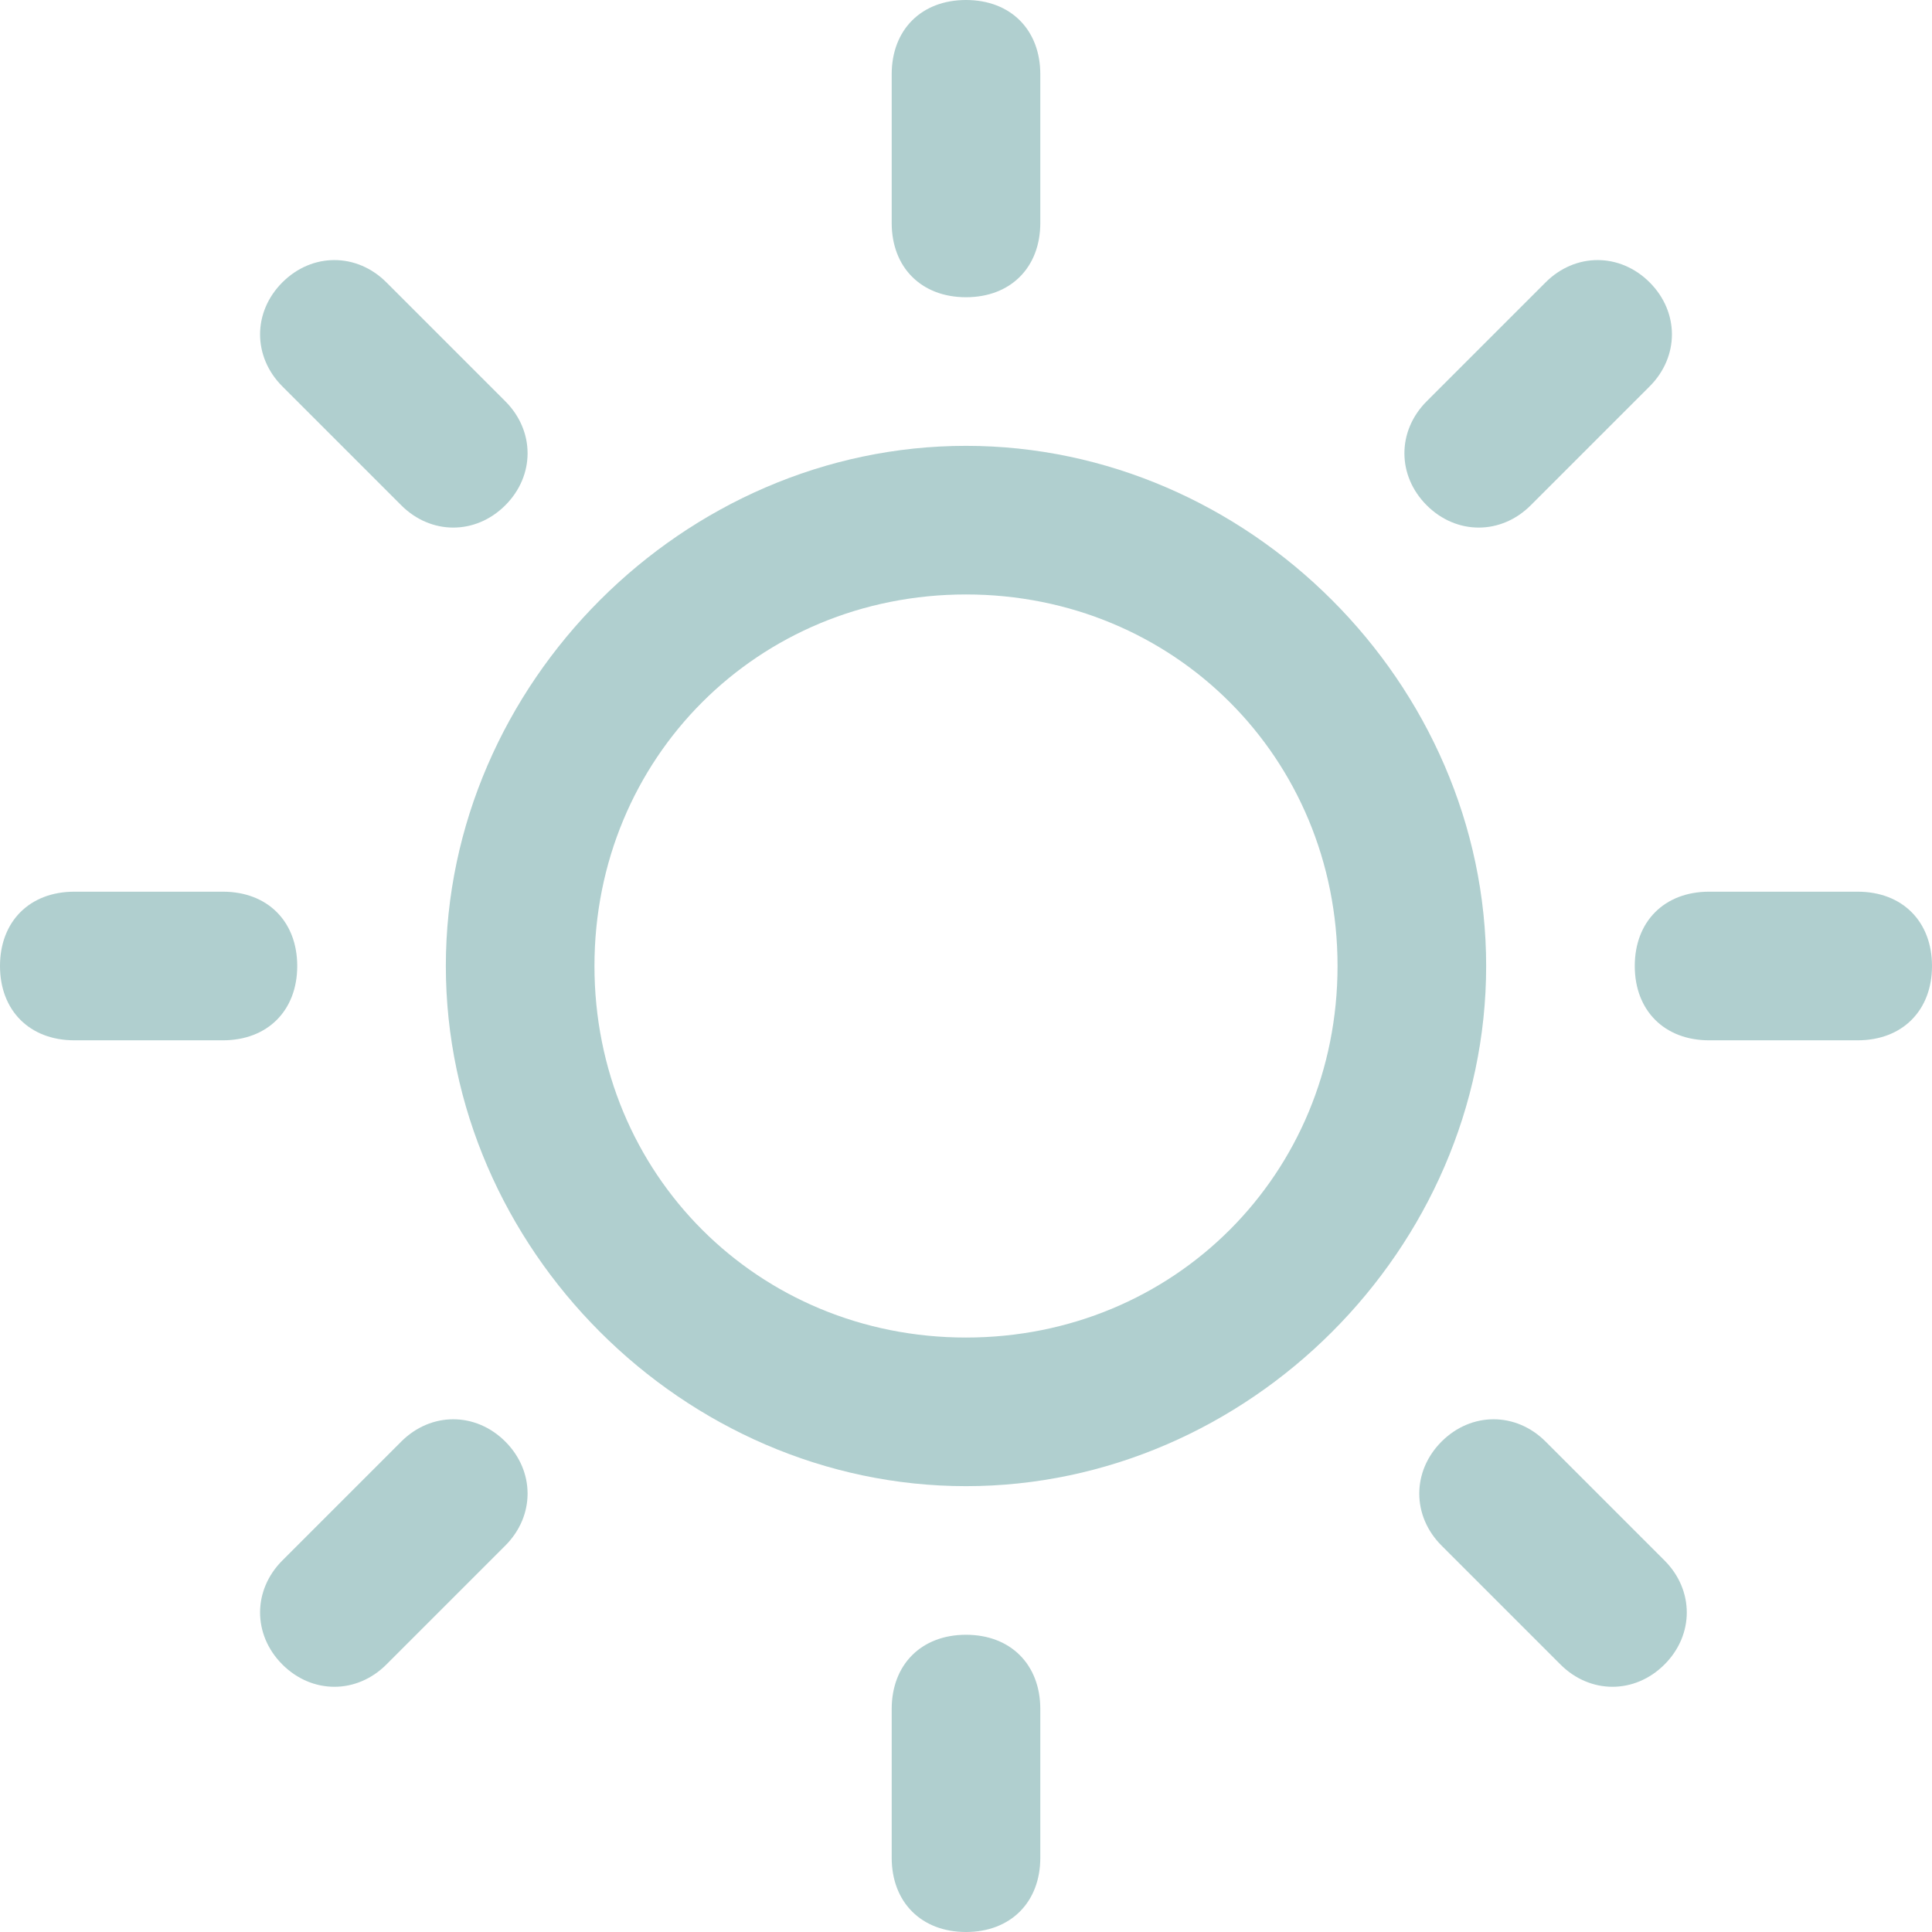
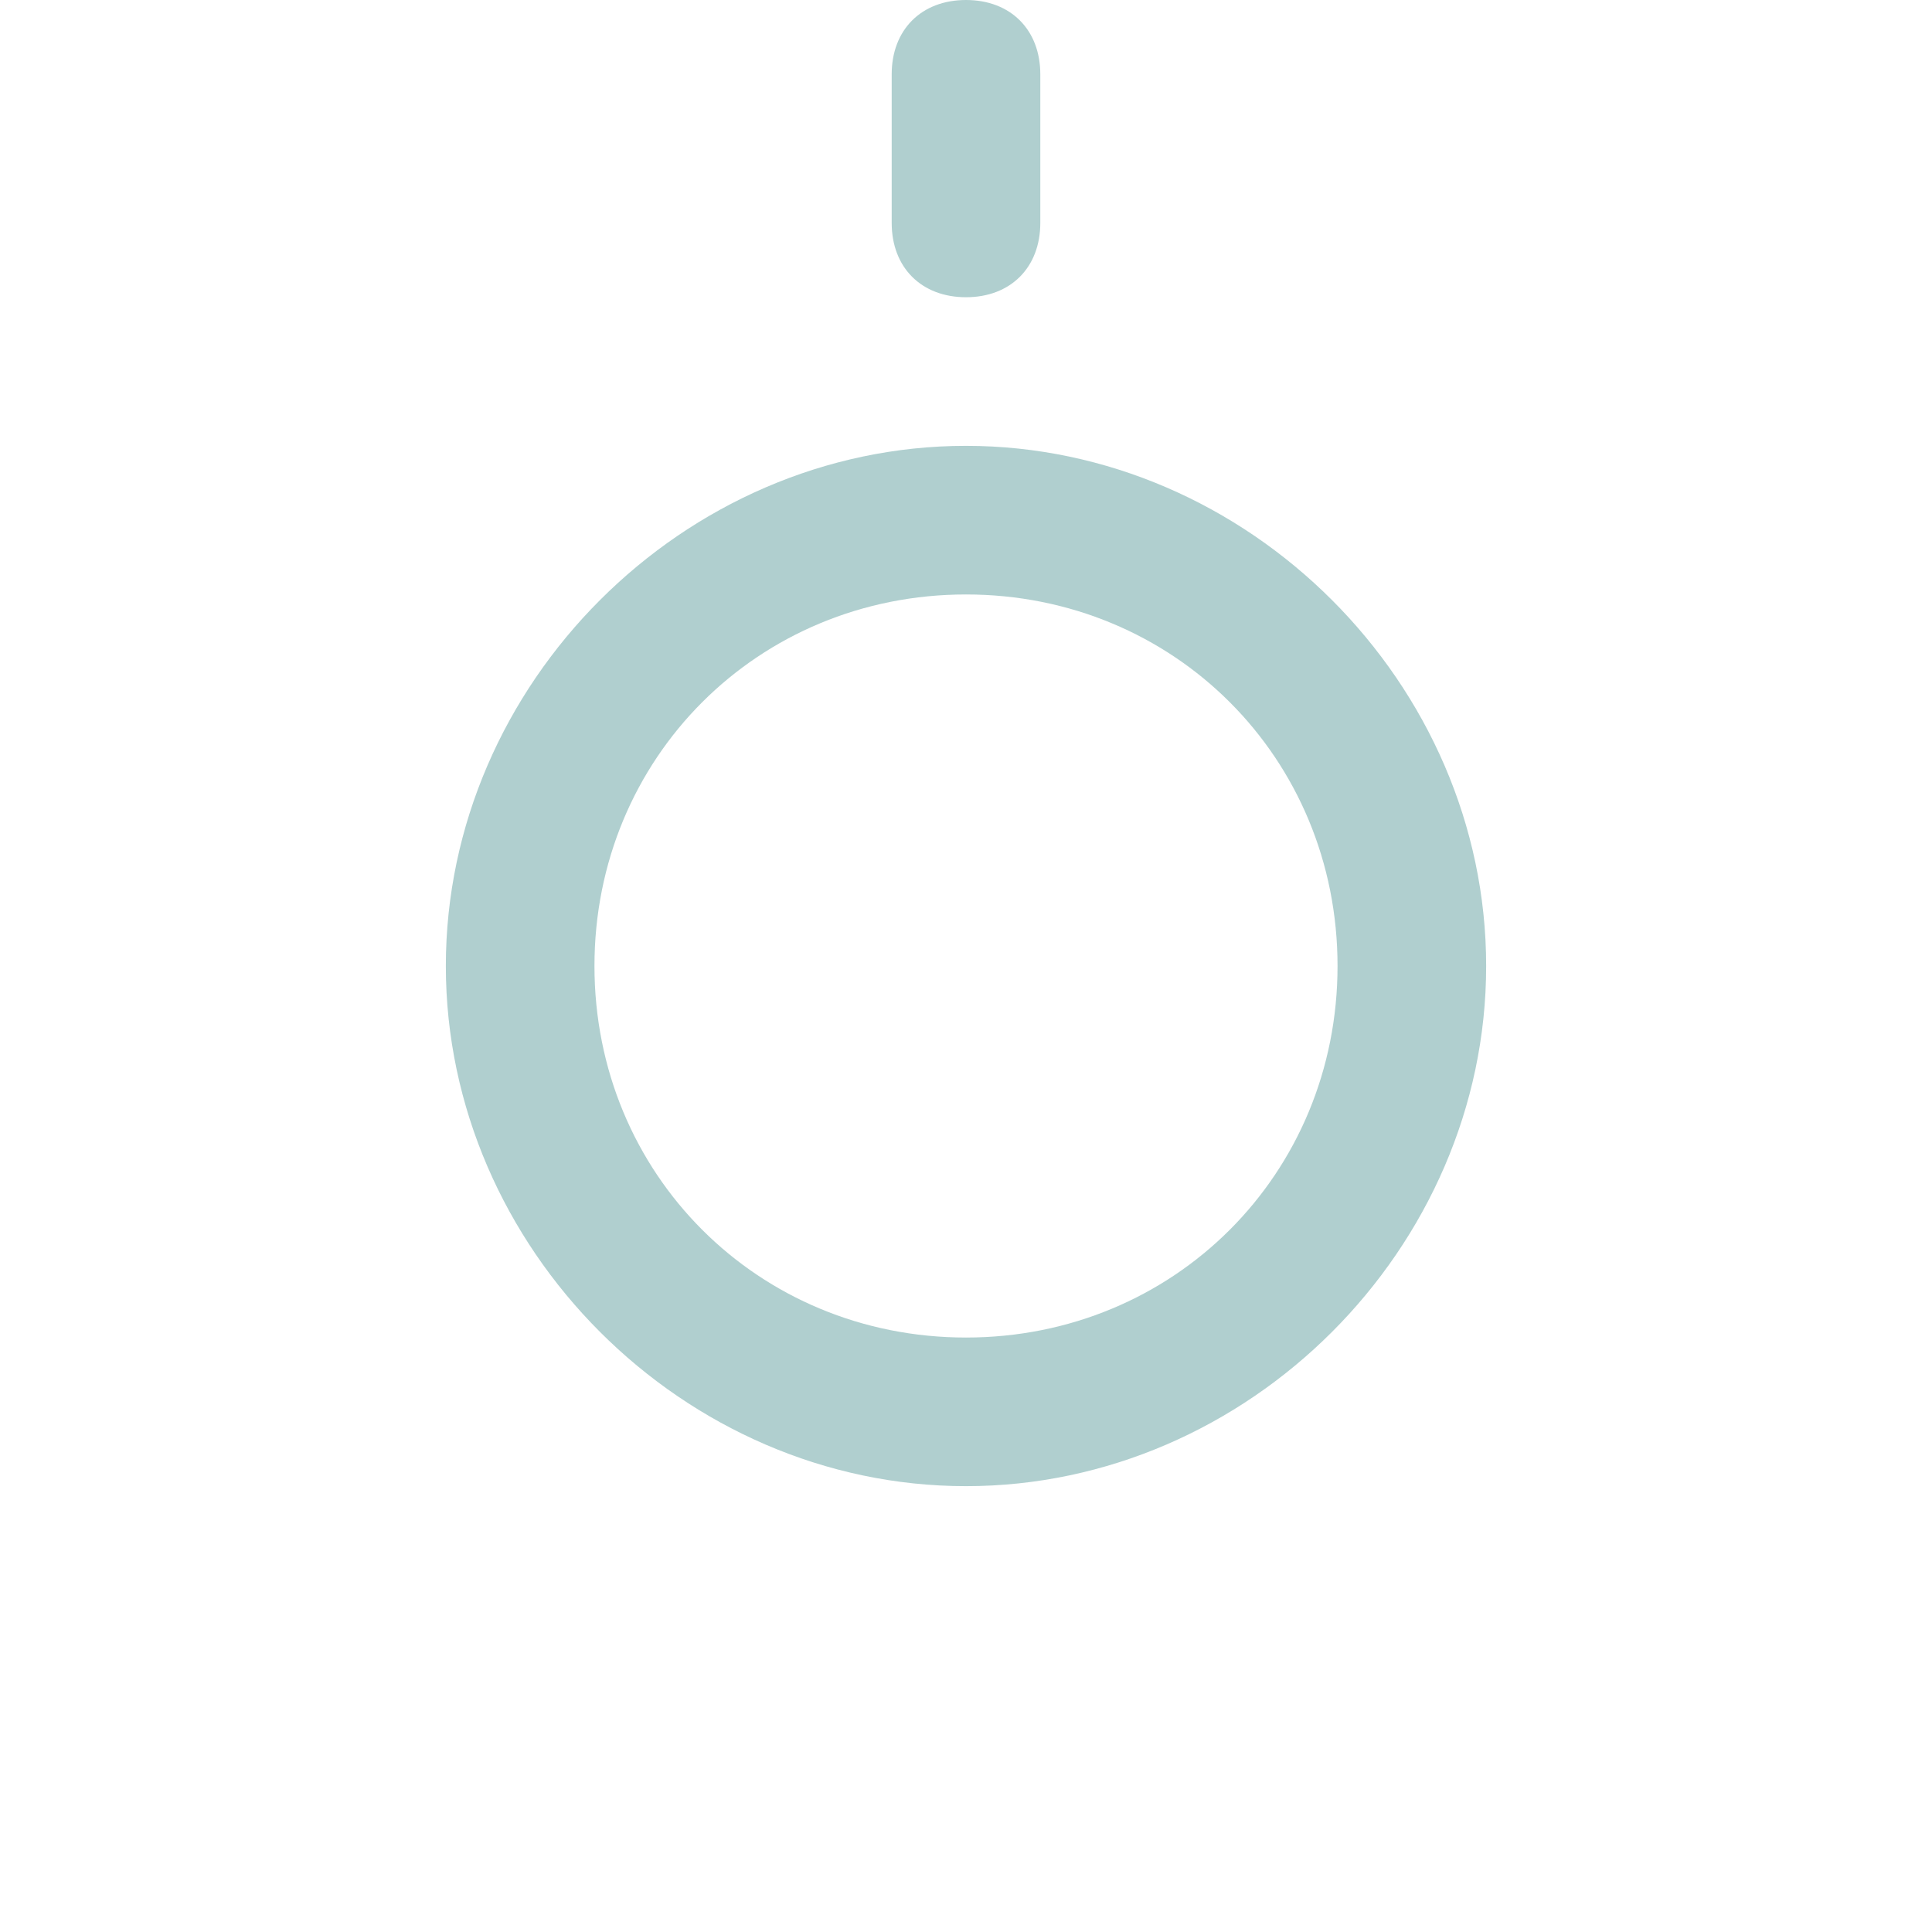
<svg xmlns="http://www.w3.org/2000/svg" version="1.1" id="Слой_1" x="0px" y="0px" viewBox="0 0 13 13" style="enable-background:new 0 0 13 13;" xml:space="preserve">
  <style type="text/css">
	.st0{fill:#B0CFCF;}
	.st1{fill-rule:evenodd;clip-rule:evenodd;fill:#B0CFCF;}
</style>
  <g id="Слой_2_00000026160558798433275630000015111050099024779938_">
    <g id="Слой_1-2">
      <path class="st0" d="M6.5,0C6.8,0,7,0.2,7,0.5v1C7,1.8,6.8,2,6.5,2S6,1.8,6,1.5v-1C6,0.2,6.2,0,6.5,0z" />
      <path class="st1" d="M3,6.5C3,4.6,4.6,3,6.5,3S10,4.6,10,6.5S8.4,10,6.5,10S3,8.4,3,6.5z M6.5,4C5.1,4,4,5.1,4,6.5S5.1,9,6.5,9    S9,7.9,9,6.5S7.9,4,6.5,4z" />
-       <path class="st0" d="M7,11.5C7,11.2,6.8,11,6.5,11S6,11.2,6,11.5v1C6,12.8,6.2,13,6.5,13S7,12.8,7,12.5V11.5z M2,6.5    C2,6.8,1.8,7,1.5,7h-1C0.2,7,0,6.8,0,6.5S0.2,6,0.5,6h1C1.8,6,2,6.2,2,6.5z M12.5,7C12.8,7,13,6.8,13,6.5S12.8,6,12.5,6h-1    C11.2,6,11,6.2,11,6.5S11.2,7,11.5,7H12.5z M11.1,1.9c0.2,0.2,0.2,0.5,0,0.7c0,0,0,0,0,0l0,0l-0.8,0.8c-0.2,0.2-0.5,0.2-0.7,0    c-0.2-0.2-0.2-0.5,0-0.7l0.8-0.8C10.6,1.7,10.9,1.7,11.1,1.9C11.1,1.9,11.1,1.9,11.1,1.9z M1.9,2.6c-0.2-0.2-0.2-0.5,0-0.7    s0.5-0.2,0.7,0l0.8,0.8c0.2,0.2,0.2,0.5,0,0.7s-0.5,0.2-0.7,0L1.9,2.6z M9.7,10.4l0.8,0.8c0.2,0.2,0.5,0.2,0.7,0s0.2-0.5,0-0.7    l-0.8-0.8c-0.2-0.2-0.5-0.2-0.7,0S9.5,10.2,9.7,10.4z M3.4,10.4c0.2-0.2,0.2-0.5,0-0.7c-0.2-0.2-0.5-0.2-0.7,0l-0.8,0.8    c-0.2,0.2-0.2,0.5,0,0.7s0.5,0.2,0.7,0l0,0L3.4,10.4z" />
    </g>
  </g>
</svg>